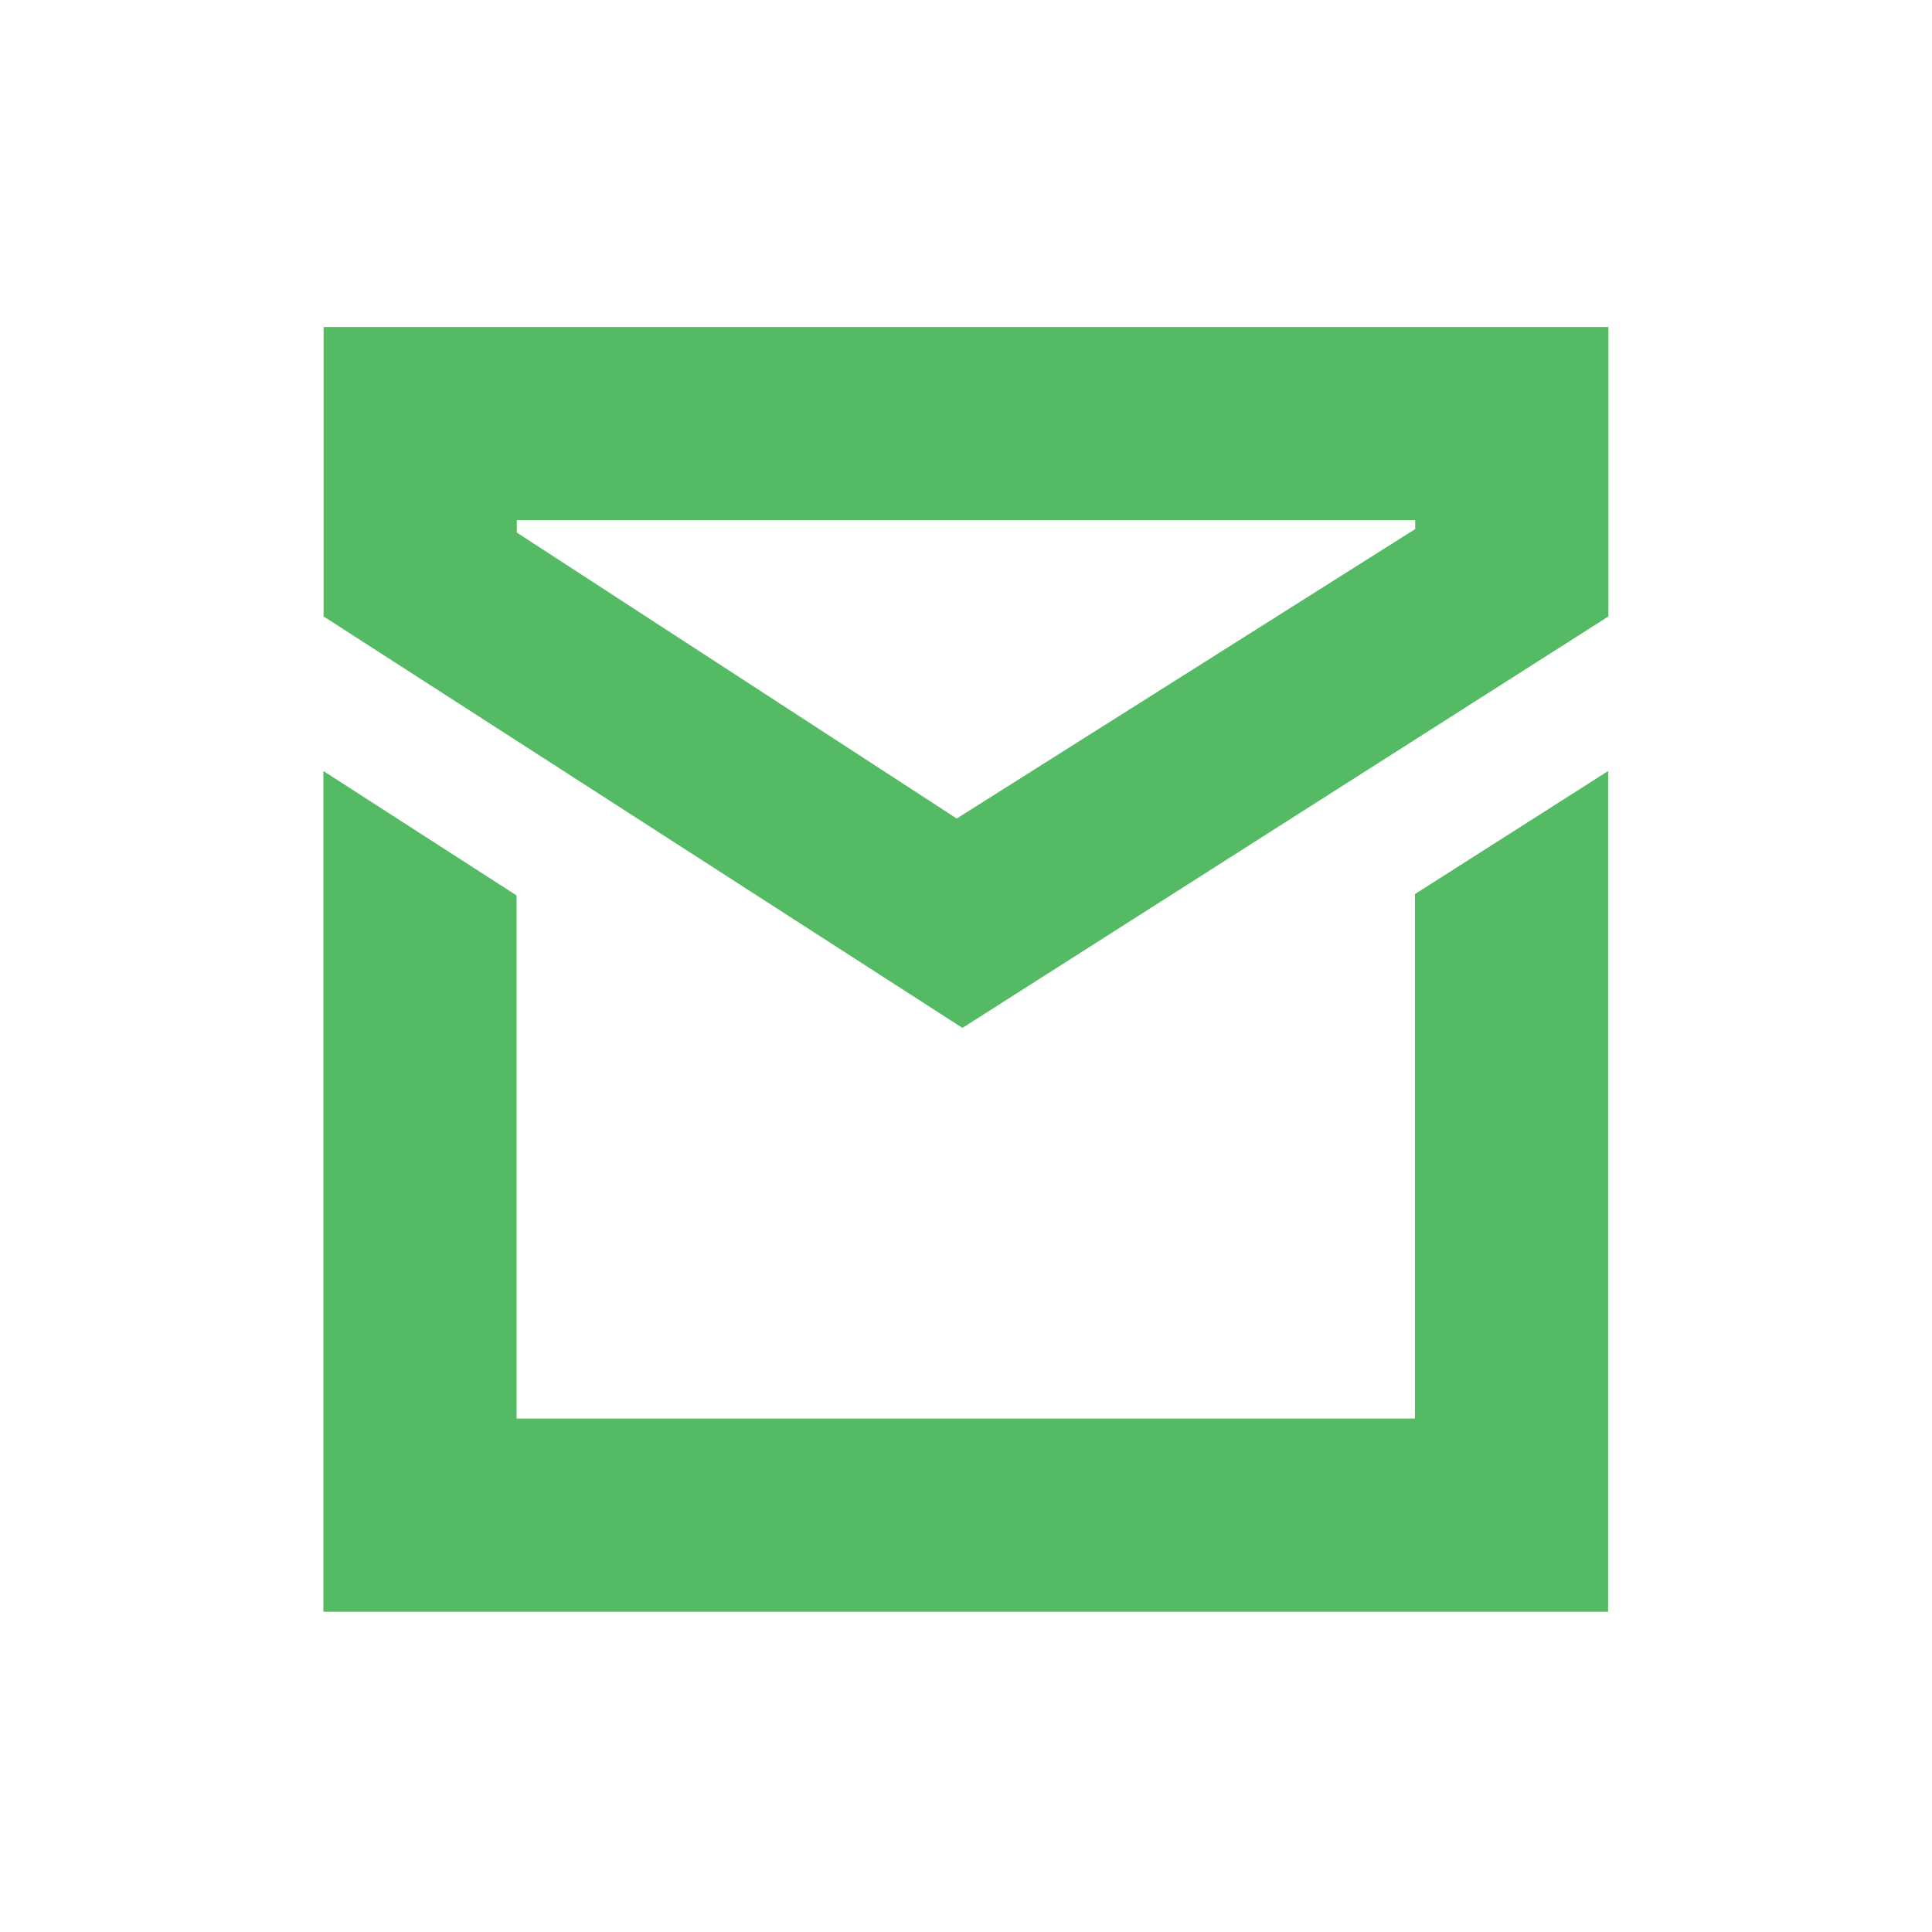
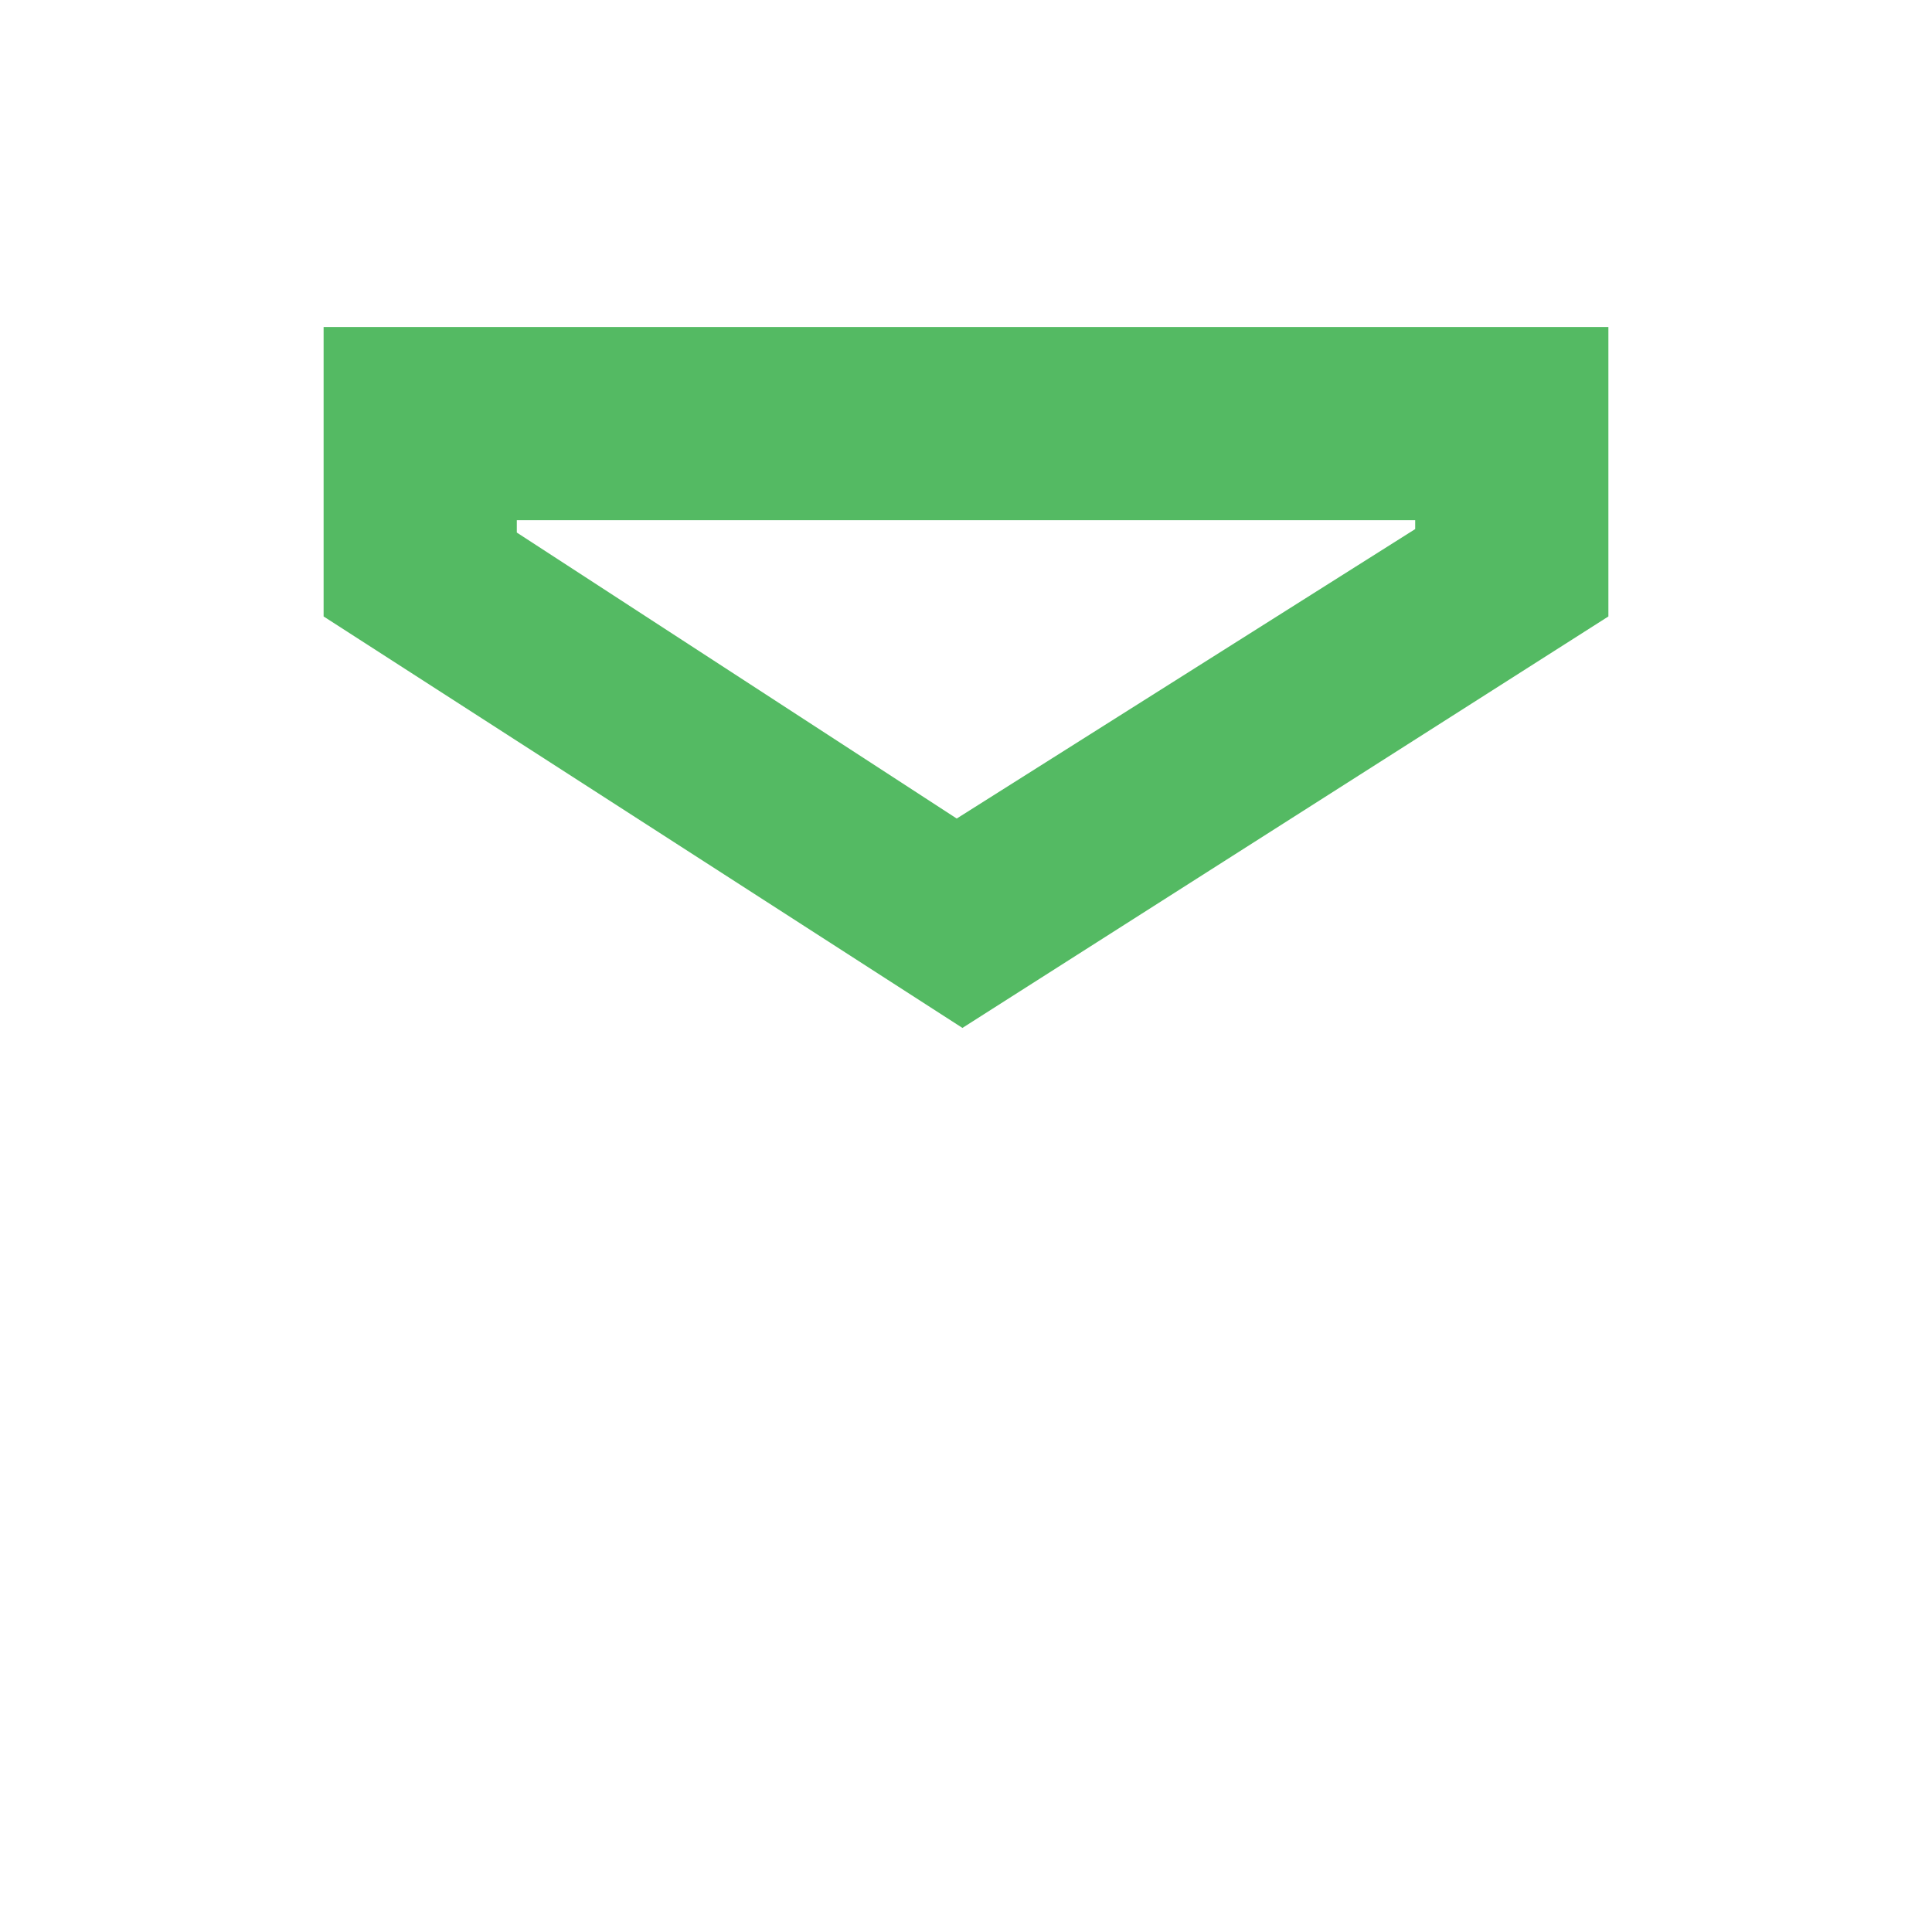
<svg xmlns="http://www.w3.org/2000/svg" id="Layer_1" data-name="Layer 1" viewBox="0 0 400 400">
  <defs>
    <style>.cls-1{fill:#54ba63;}</style>
  </defs>
-   <polygon class="cls-1" points="292.95 293.7 106.95 293.7 106.95 185.39 66.95 159.63 66.95 333.7 332.95 333.7 332.95 159.63 292.95 185.11 292.95 293.7" />
-   <path class="cls-1" d="M67,67.7v59.93l40,25.76,92.26,59.43L293,153.11l40-25.48V67.7ZM198.08,169.47,107,110.26V107.7H293v1.84Z" />
+   <path class="cls-1" d="M67,67.7v59.93l40,25.76,92.26,59.43L293,153.11l40-25.48V67.7ZM198.08,169.47,107,110.26V107.7H293v1.84" />
</svg>